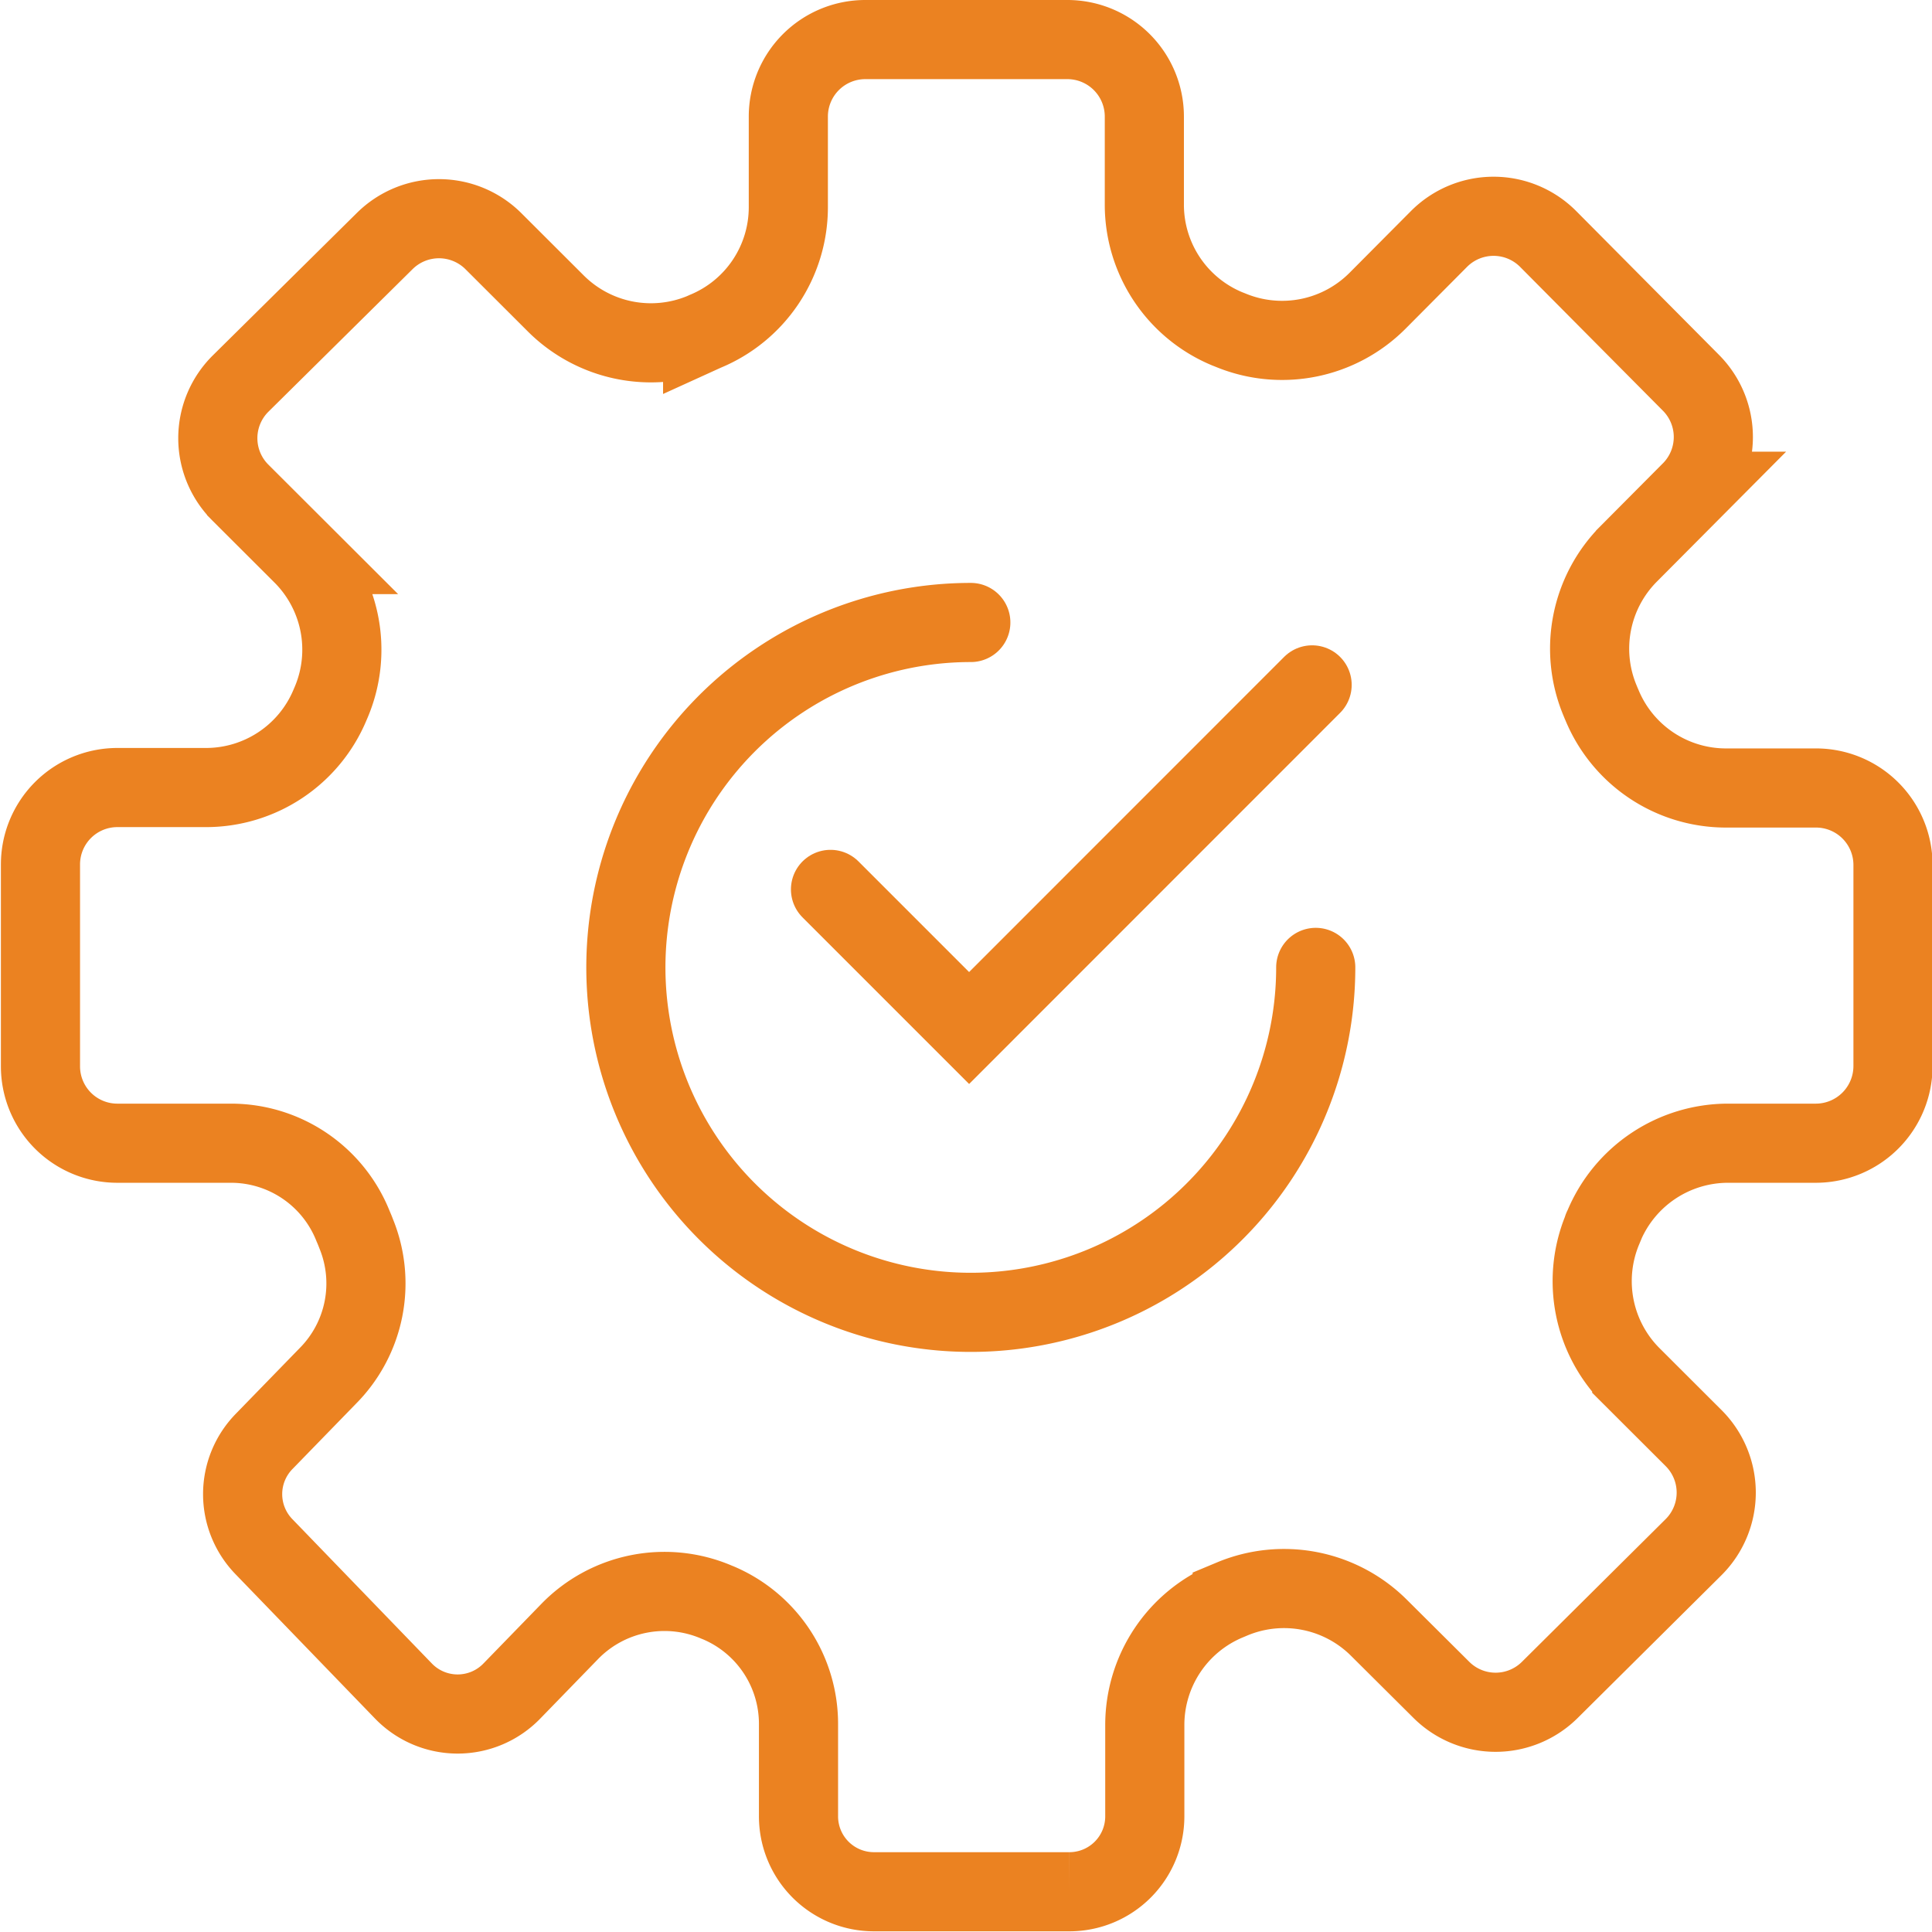
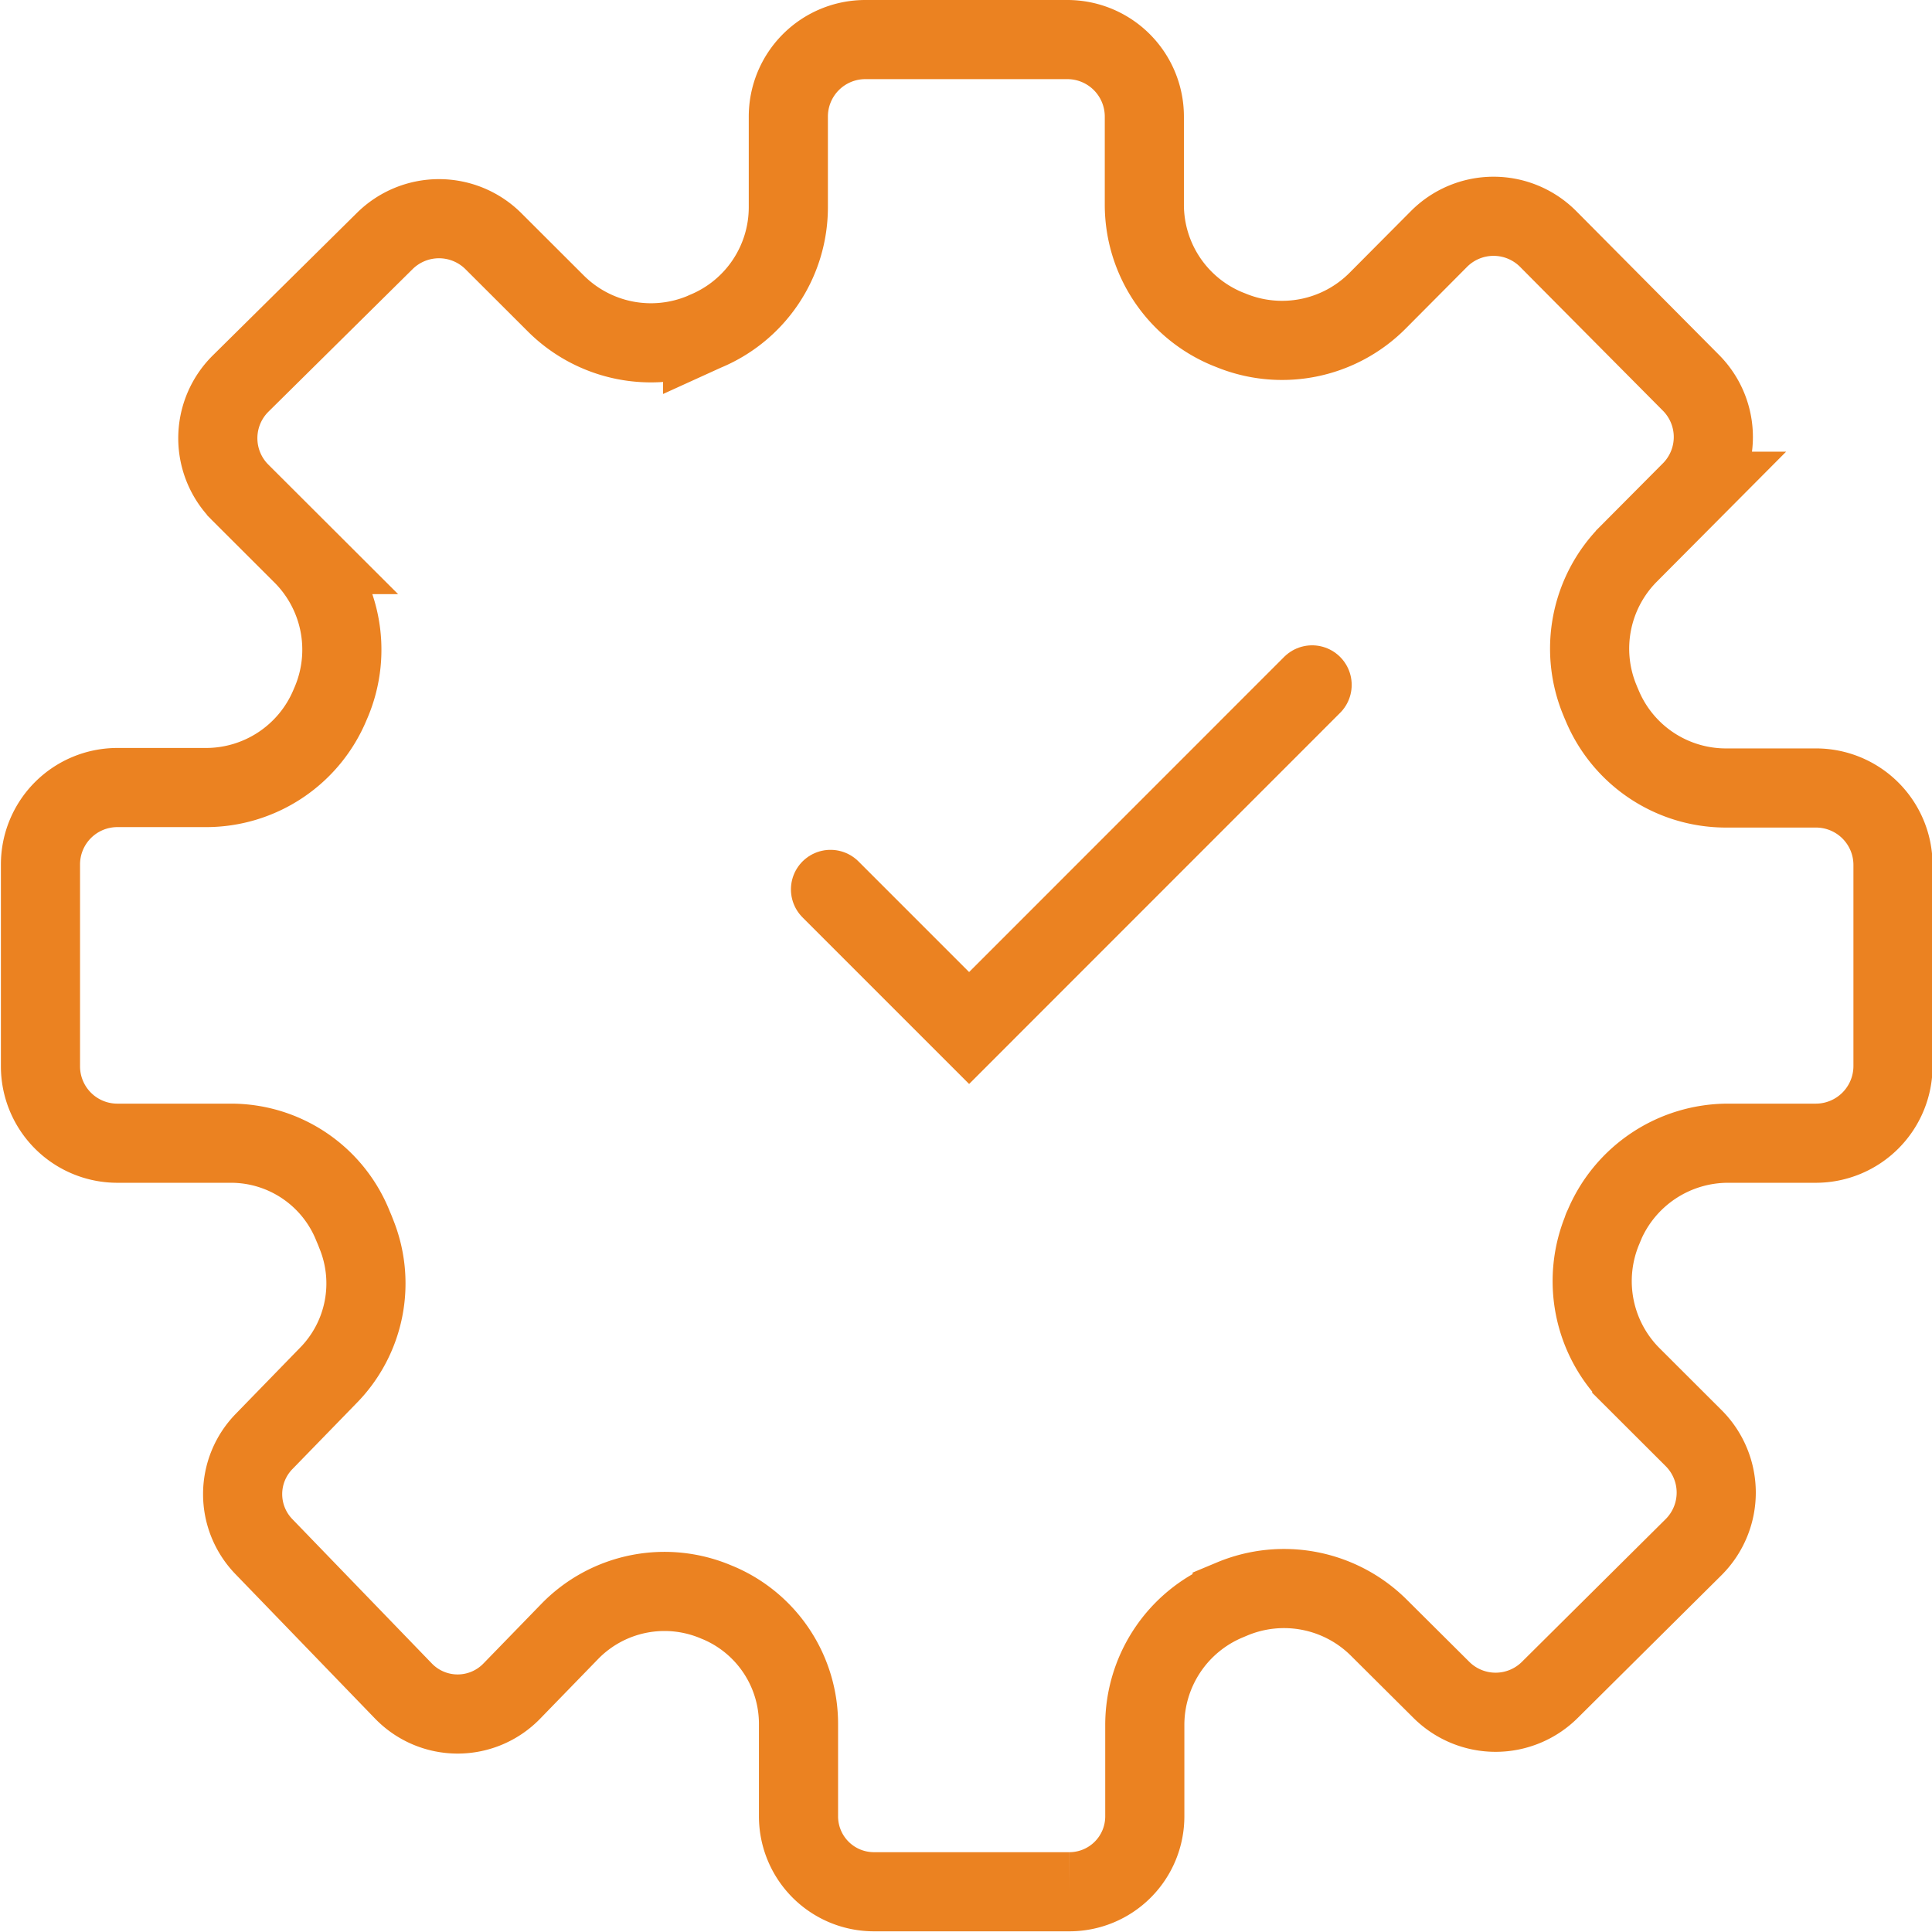
<svg xmlns="http://www.w3.org/2000/svg" viewBox="0 0 170.89 170.86">
  <defs>
    <style>.cls-1{fill:none;stroke:#eb8221;stroke-linecap:round;stroke-miterlimit:10;stroke-width:7px;}</style>
  </defs>
  <g id="Calque_2" data-name="Calque 2">
    <g id="icons">
-       <path class="cls-1" d="M116.38,85.57A30.51,30.51,0,1,1,85.87,55.06" />
      <path class="cls-1" d="M160.58,69.7h-7.89a11.87,11.87,0,0,1-11-7.35c-.06-.13-.11-.26-.16-.38a11.9,11.9,0,0,1,2.55-13l5.49-5.52a6.8,6.8,0,0,0,0-9.59L136.94,21.14a6.81,6.81,0,0,0-9.66,0l-5.44,5.47a11.92,11.92,0,0,1-13,2.59l-.28-.11a11.89,11.89,0,0,1-7.34-11V10.31A6.81,6.81,0,0,0,94.37,3.5H76.54a6.81,6.81,0,0,0-6.81,6.81v8a11.88,11.88,0,0,1-7.36,11l-.22.1a11.91,11.91,0,0,1-13-2.58l-5.52-5.51a6.82,6.82,0,0,0-9.6,0L21.28,33.93a6.8,6.8,0,0,0,0,9.66l5.47,5.46a11.9,11.9,0,0,1,2.57,13l-.12.28a11.89,11.89,0,0,1-11,7.33l-7.8,0a6.8,6.8,0,0,0-6.82,6.8l0,17.84a6.8,6.8,0,0,0,6.79,6.82l10.05,0a11.62,11.62,0,0,1,10.8,7.31c.1.23.2.47.29.71A11.61,11.61,0,0,1,29,121.7l-5.66,5.82a6.67,6.67,0,0,0,0,9.28l12.35,12.78a6.67,6.67,0,0,0,9.58,0l5.13-5.28a11.69,11.69,0,0,1,13-2.58l.15.06a11.63,11.63,0,0,1,7.08,10.75v8.12a6.67,6.67,0,0,0,6.66,6.68l17.29,0a6.67,6.67,0,0,0,6.68-6.66v-8.08a11.89,11.89,0,0,1,7.35-11l.38-.16a11.89,11.89,0,0,1,13,2.57l5.5,5.47a6.8,6.8,0,0,0,9.6,0l12.71-12.62a6.81,6.81,0,0,0,0-9.65l-5.47-5.46a11.89,11.89,0,0,1-2.58-13c0-.09.07-.18.11-.28a11.91,11.91,0,0,1,11-7.34h7.76a6.83,6.83,0,0,0,6.82-6.81V76.51A6.81,6.81,0,0,0,160.58,69.7Z" />
      <polyline class="cls-1" points="73.46 78.67 85.72 90.93 116.06 60.58" />
    </g>
  </g>
</svg>